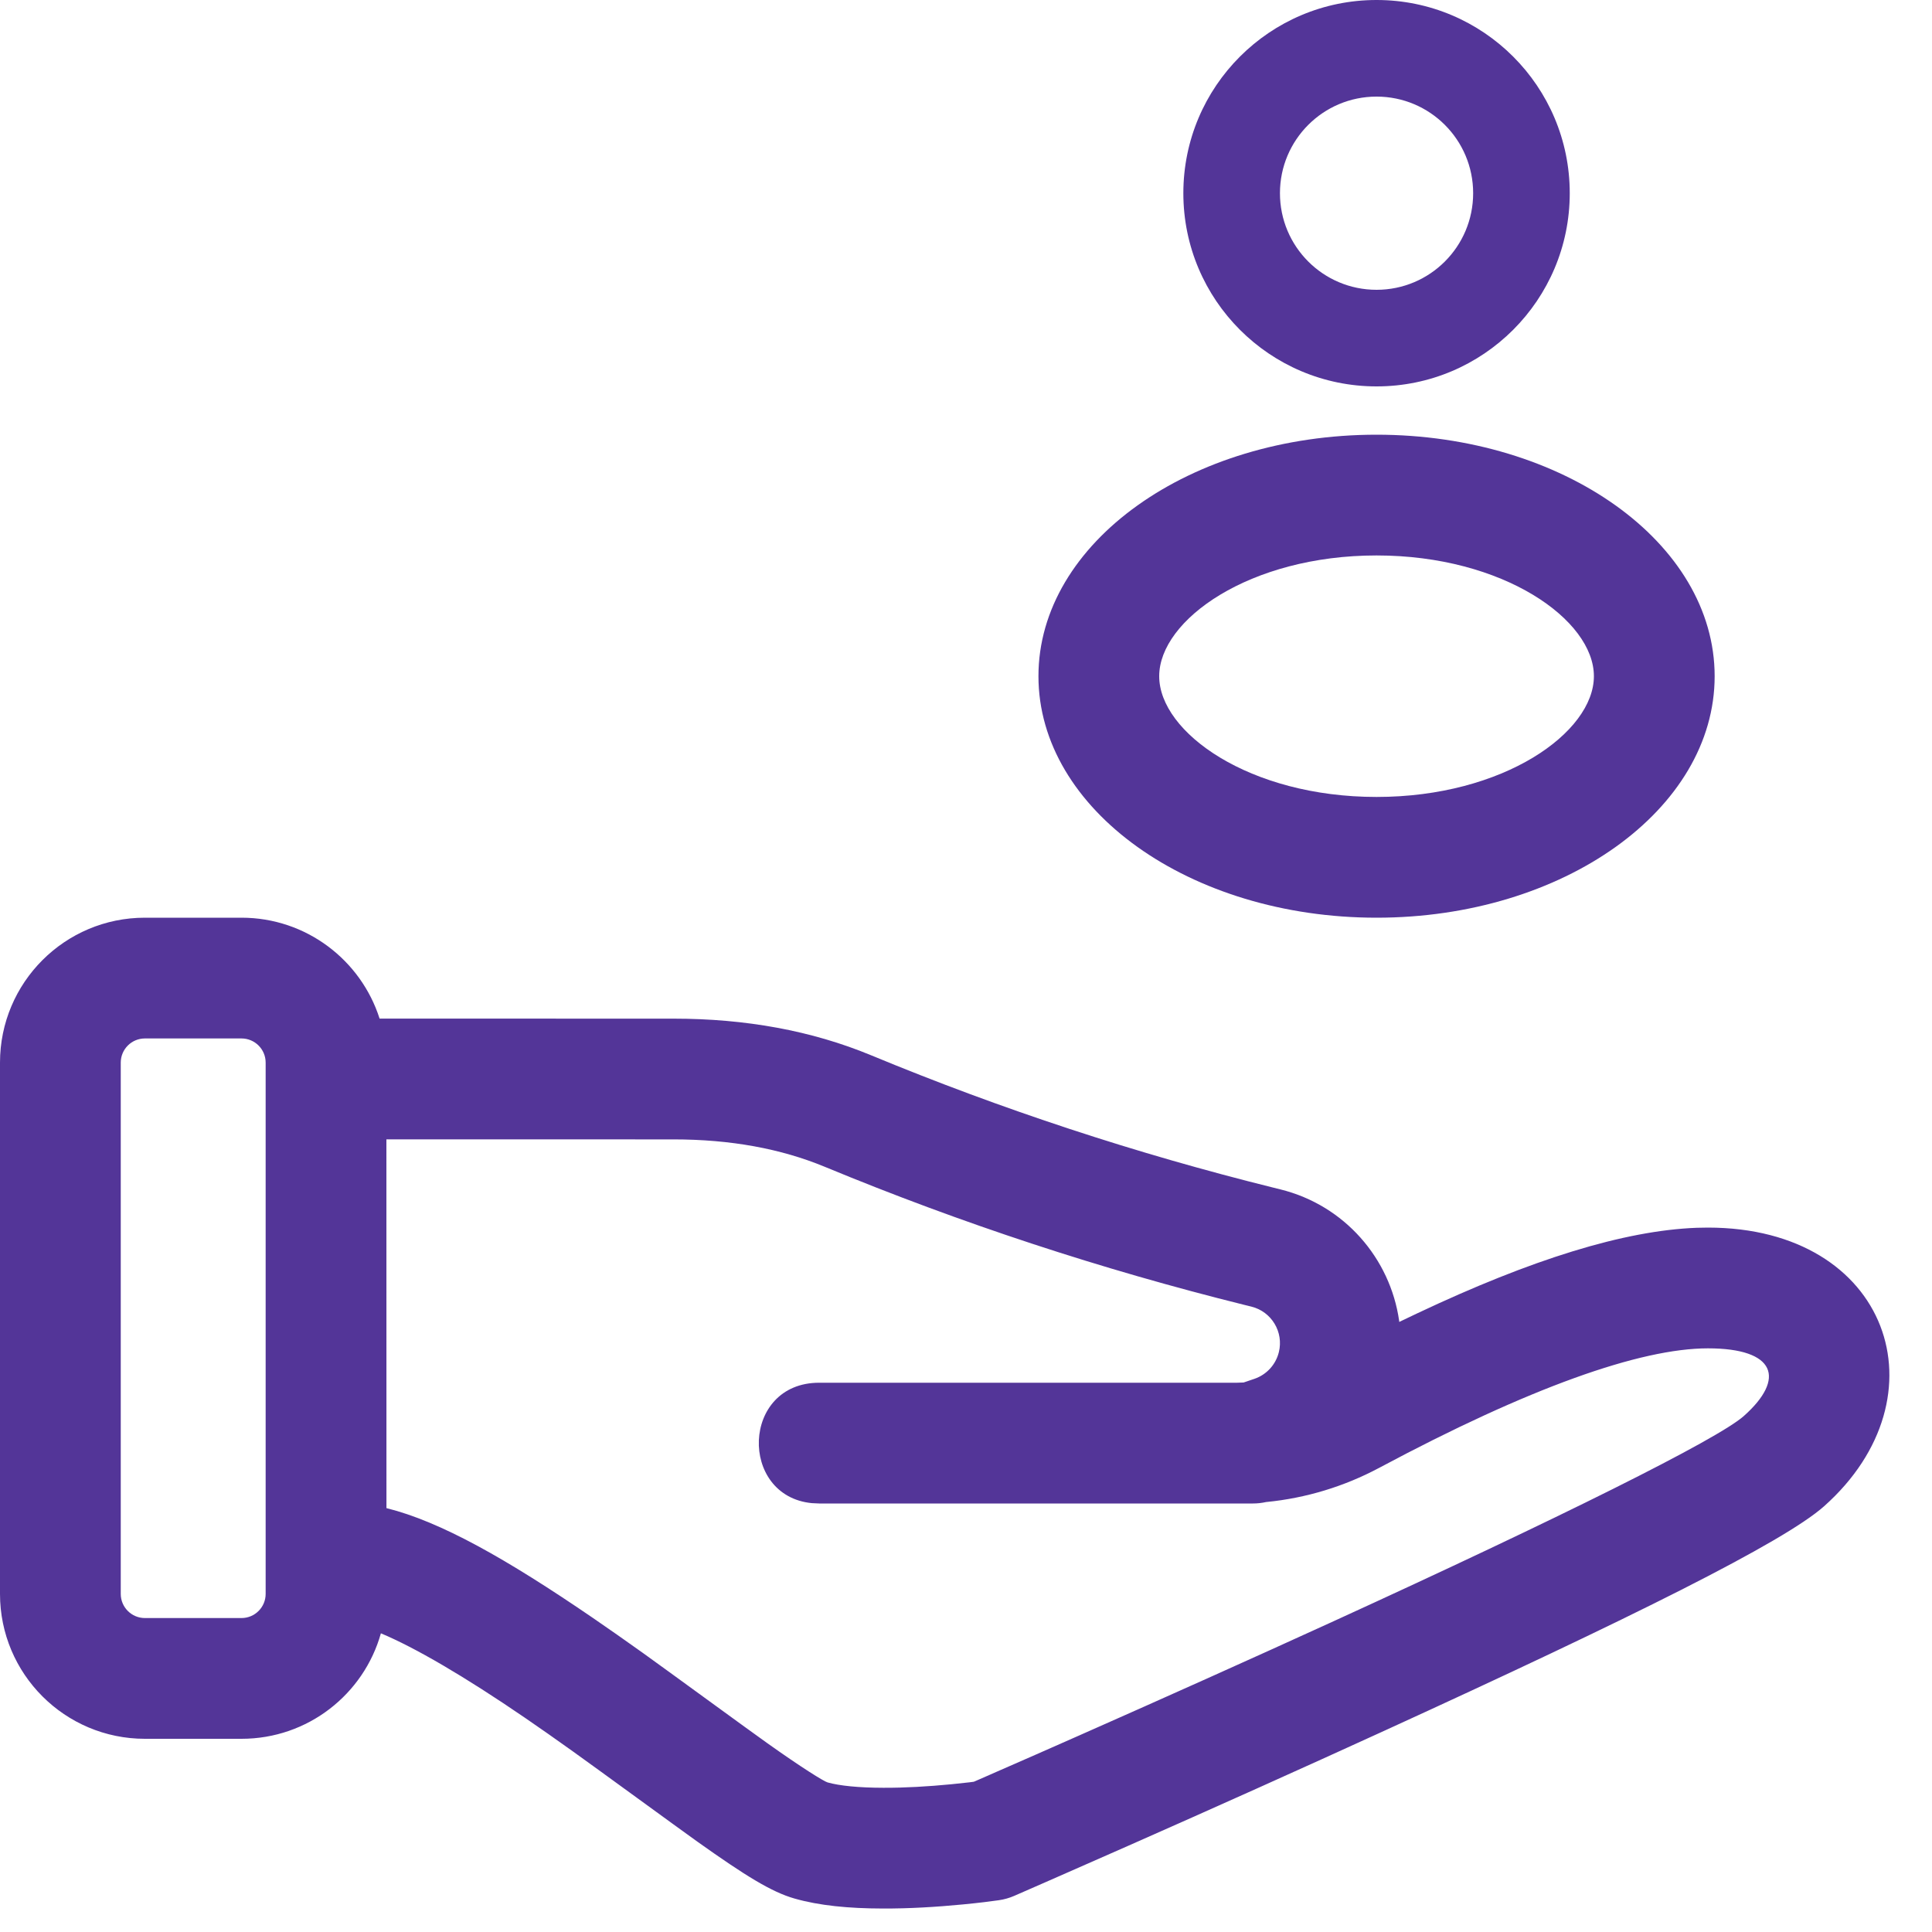
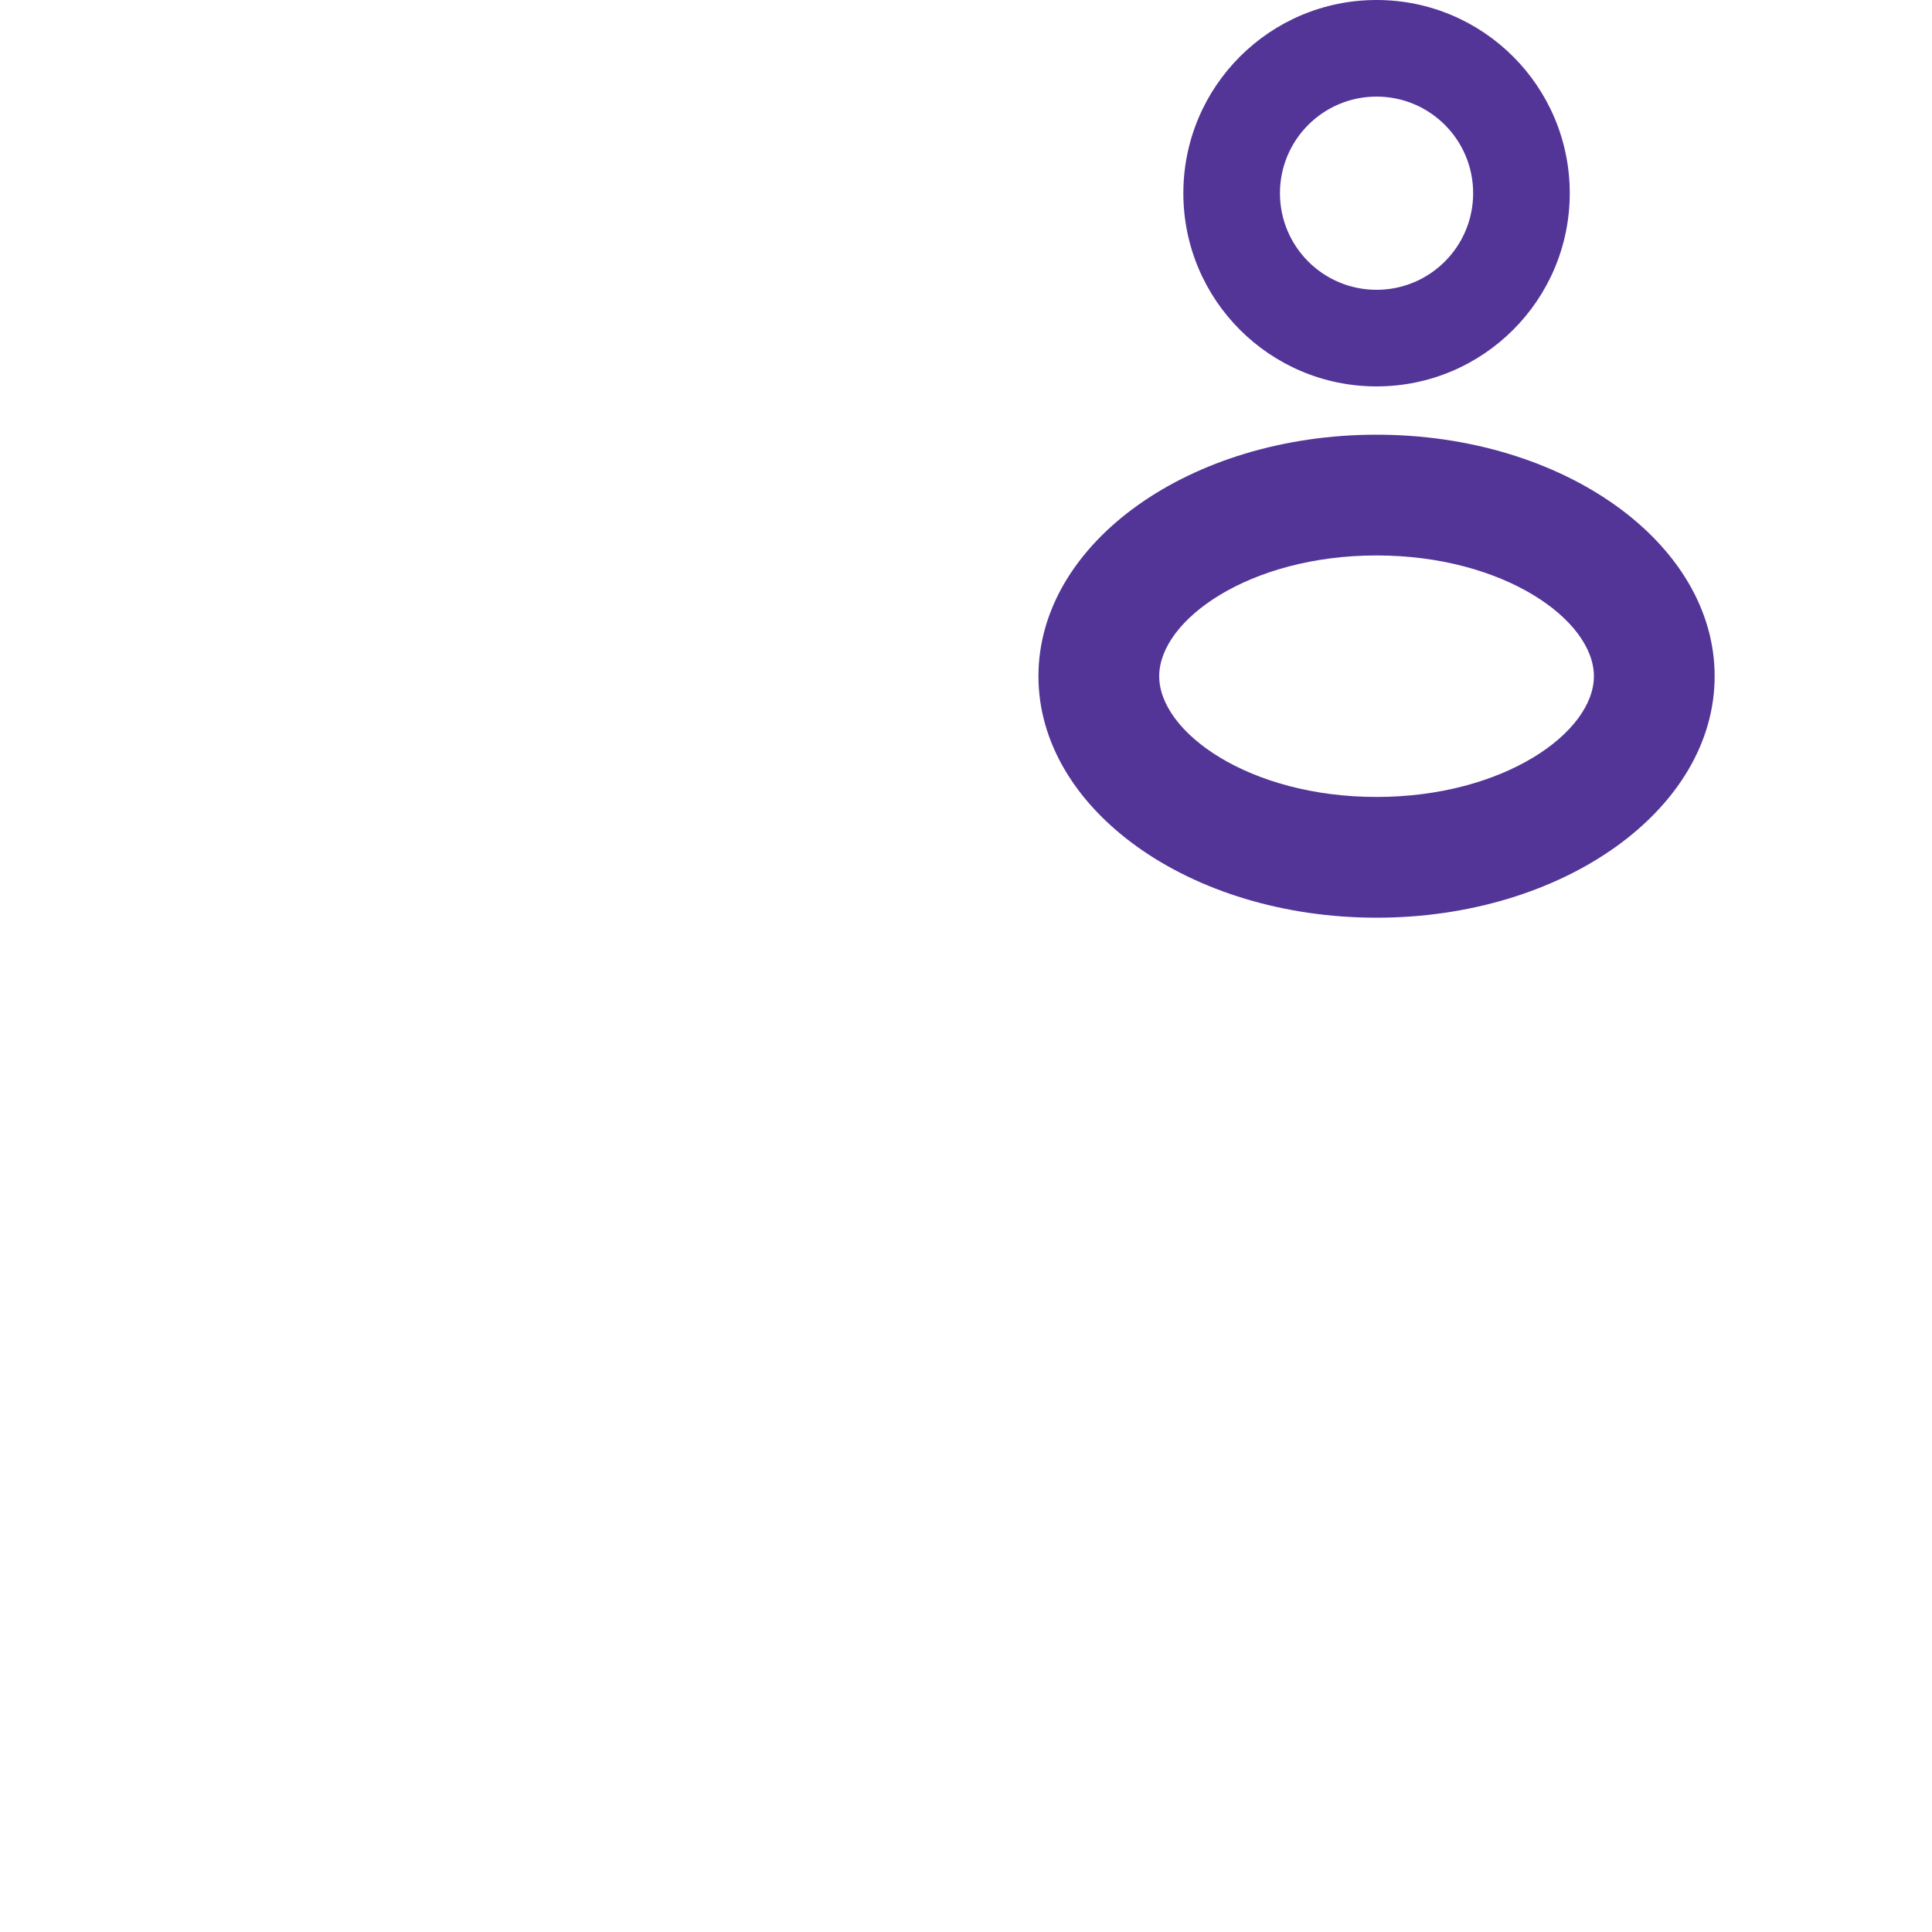
<svg xmlns="http://www.w3.org/2000/svg" width="40" height="40" viewBox="0 0 40 40" fill="none">
-   <path d="M5 19C6.339 19 7.473 19.878 7.859 21.089L13.944 21.09C15.442 21.09 16.807 21.34 18.032 21.847C20.735 22.967 23.522 23.884 26.368 24.59L26.509 24.625C27.843 24.955 28.782 26.059 28.967 27.34L28.97 27.369L29.341 27.192C31.711 26.072 33.626 25.477 35.128 25.42L35.361 25.416C39.121 25.416 40.313 28.918 37.766 31.185C36.931 31.928 33.766 33.5 28.647 35.84C26.93 36.625 25.129 37.433 23.352 38.218C22.73 38.493 22.156 38.746 21.643 38.97C21.335 39.105 21.115 39.201 20.998 39.252C20.897 39.296 20.79 39.326 20.68 39.342C20.526 39.365 20.267 39.397 19.938 39.429C19.378 39.483 18.815 39.516 18.28 39.514C17.57 39.513 16.958 39.453 16.449 39.307C15.974 39.172 15.43 38.834 14.442 38.132C14.07 37.867 12.328 36.594 11.857 36.258C11.503 36.005 11.177 35.776 10.867 35.564C9.613 34.706 8.589 34.11 7.886 33.816C7.532 35.077 6.374 36 5 36H3C1.343 36 0 34.657 0 33V22C0 20.343 1.343 19 3 19H5ZM12.279 33.5C12.604 33.723 12.944 33.961 13.311 34.223C13.797 34.571 15.535 35.842 15.891 36.094C16.591 36.592 17.056 36.881 17.134 36.903C17.38 36.973 17.785 37.013 18.287 37.014C18.729 37.016 19.212 36.988 19.697 36.941C19.84 36.927 19.966 36.913 20.071 36.901L20.162 36.889L20.25 36.851C20.321 36.82 20.403 36.784 20.495 36.744L20.64 36.68C21.151 36.457 21.722 36.206 22.341 35.932C24.109 35.15 25.901 34.347 27.608 33.567C32.269 31.436 35.562 29.8 36.104 29.317C36.977 28.541 36.764 27.916 35.361 27.916C33.958 27.916 31.656 28.732 28.553 30.391C27.829 30.777 27.037 31.017 26.224 31.097L26.213 31.098C26.124 31.118 26.033 31.128 25.941 31.128H16.96L16.809 31.121C15.295 30.974 15.346 28.628 16.96 28.628H25.61L25.748 28.623C25.782 28.611 25.802 28.605 25.819 28.599L25.907 28.569L25.972 28.547C26.223 28.461 26.413 28.254 26.477 27.996C26.581 27.578 26.326 27.155 25.908 27.052L25.766 27.017C22.799 26.28 19.893 25.324 17.075 24.157C16.166 23.781 15.125 23.59 13.944 23.59L8 23.589L8.001 31.224C9.118 31.501 10.479 32.269 12.279 33.5ZM5 21.5H3C2.724 21.5 2.5 21.724 2.5 22V33C2.5 33.276 2.724 33.5 3 33.5H5C5.276 33.5 5.5 33.276 5.5 33V22C5.5 21.724 5.276 21.5 5 21.5Z" fill="#533598" />
  <path d="M28.5 0C30.709 0 32.5 1.791 32.5 4C32.5 6.209 30.709 8 28.5 8C26.291 8 24.5 6.209 24.5 4C24.5 1.791 26.291 0 28.5 0ZM28.5 2C27.395 2 26.5 2.895 26.5 4C26.5 5.105 27.395 6 28.5 6C29.605 6 30.5 5.105 30.5 4C30.5 2.895 29.605 2 28.5 2ZM28.5 9C32.366 9 35.5 11.239 35.5 14C35.5 16.761 32.366 19 28.5 19C24.634 19 21.5 16.761 21.5 14C21.5 11.239 24.634 9 28.5 9ZM28.5 11.5C25.869 11.5 24 12.835 24 14C24 15.165 25.869 16.5 28.5 16.5C31.131 16.5 33 15.165 33 14C33 12.835 31.131 11.5 28.5 11.5Z" fill="#533598" />
</svg>